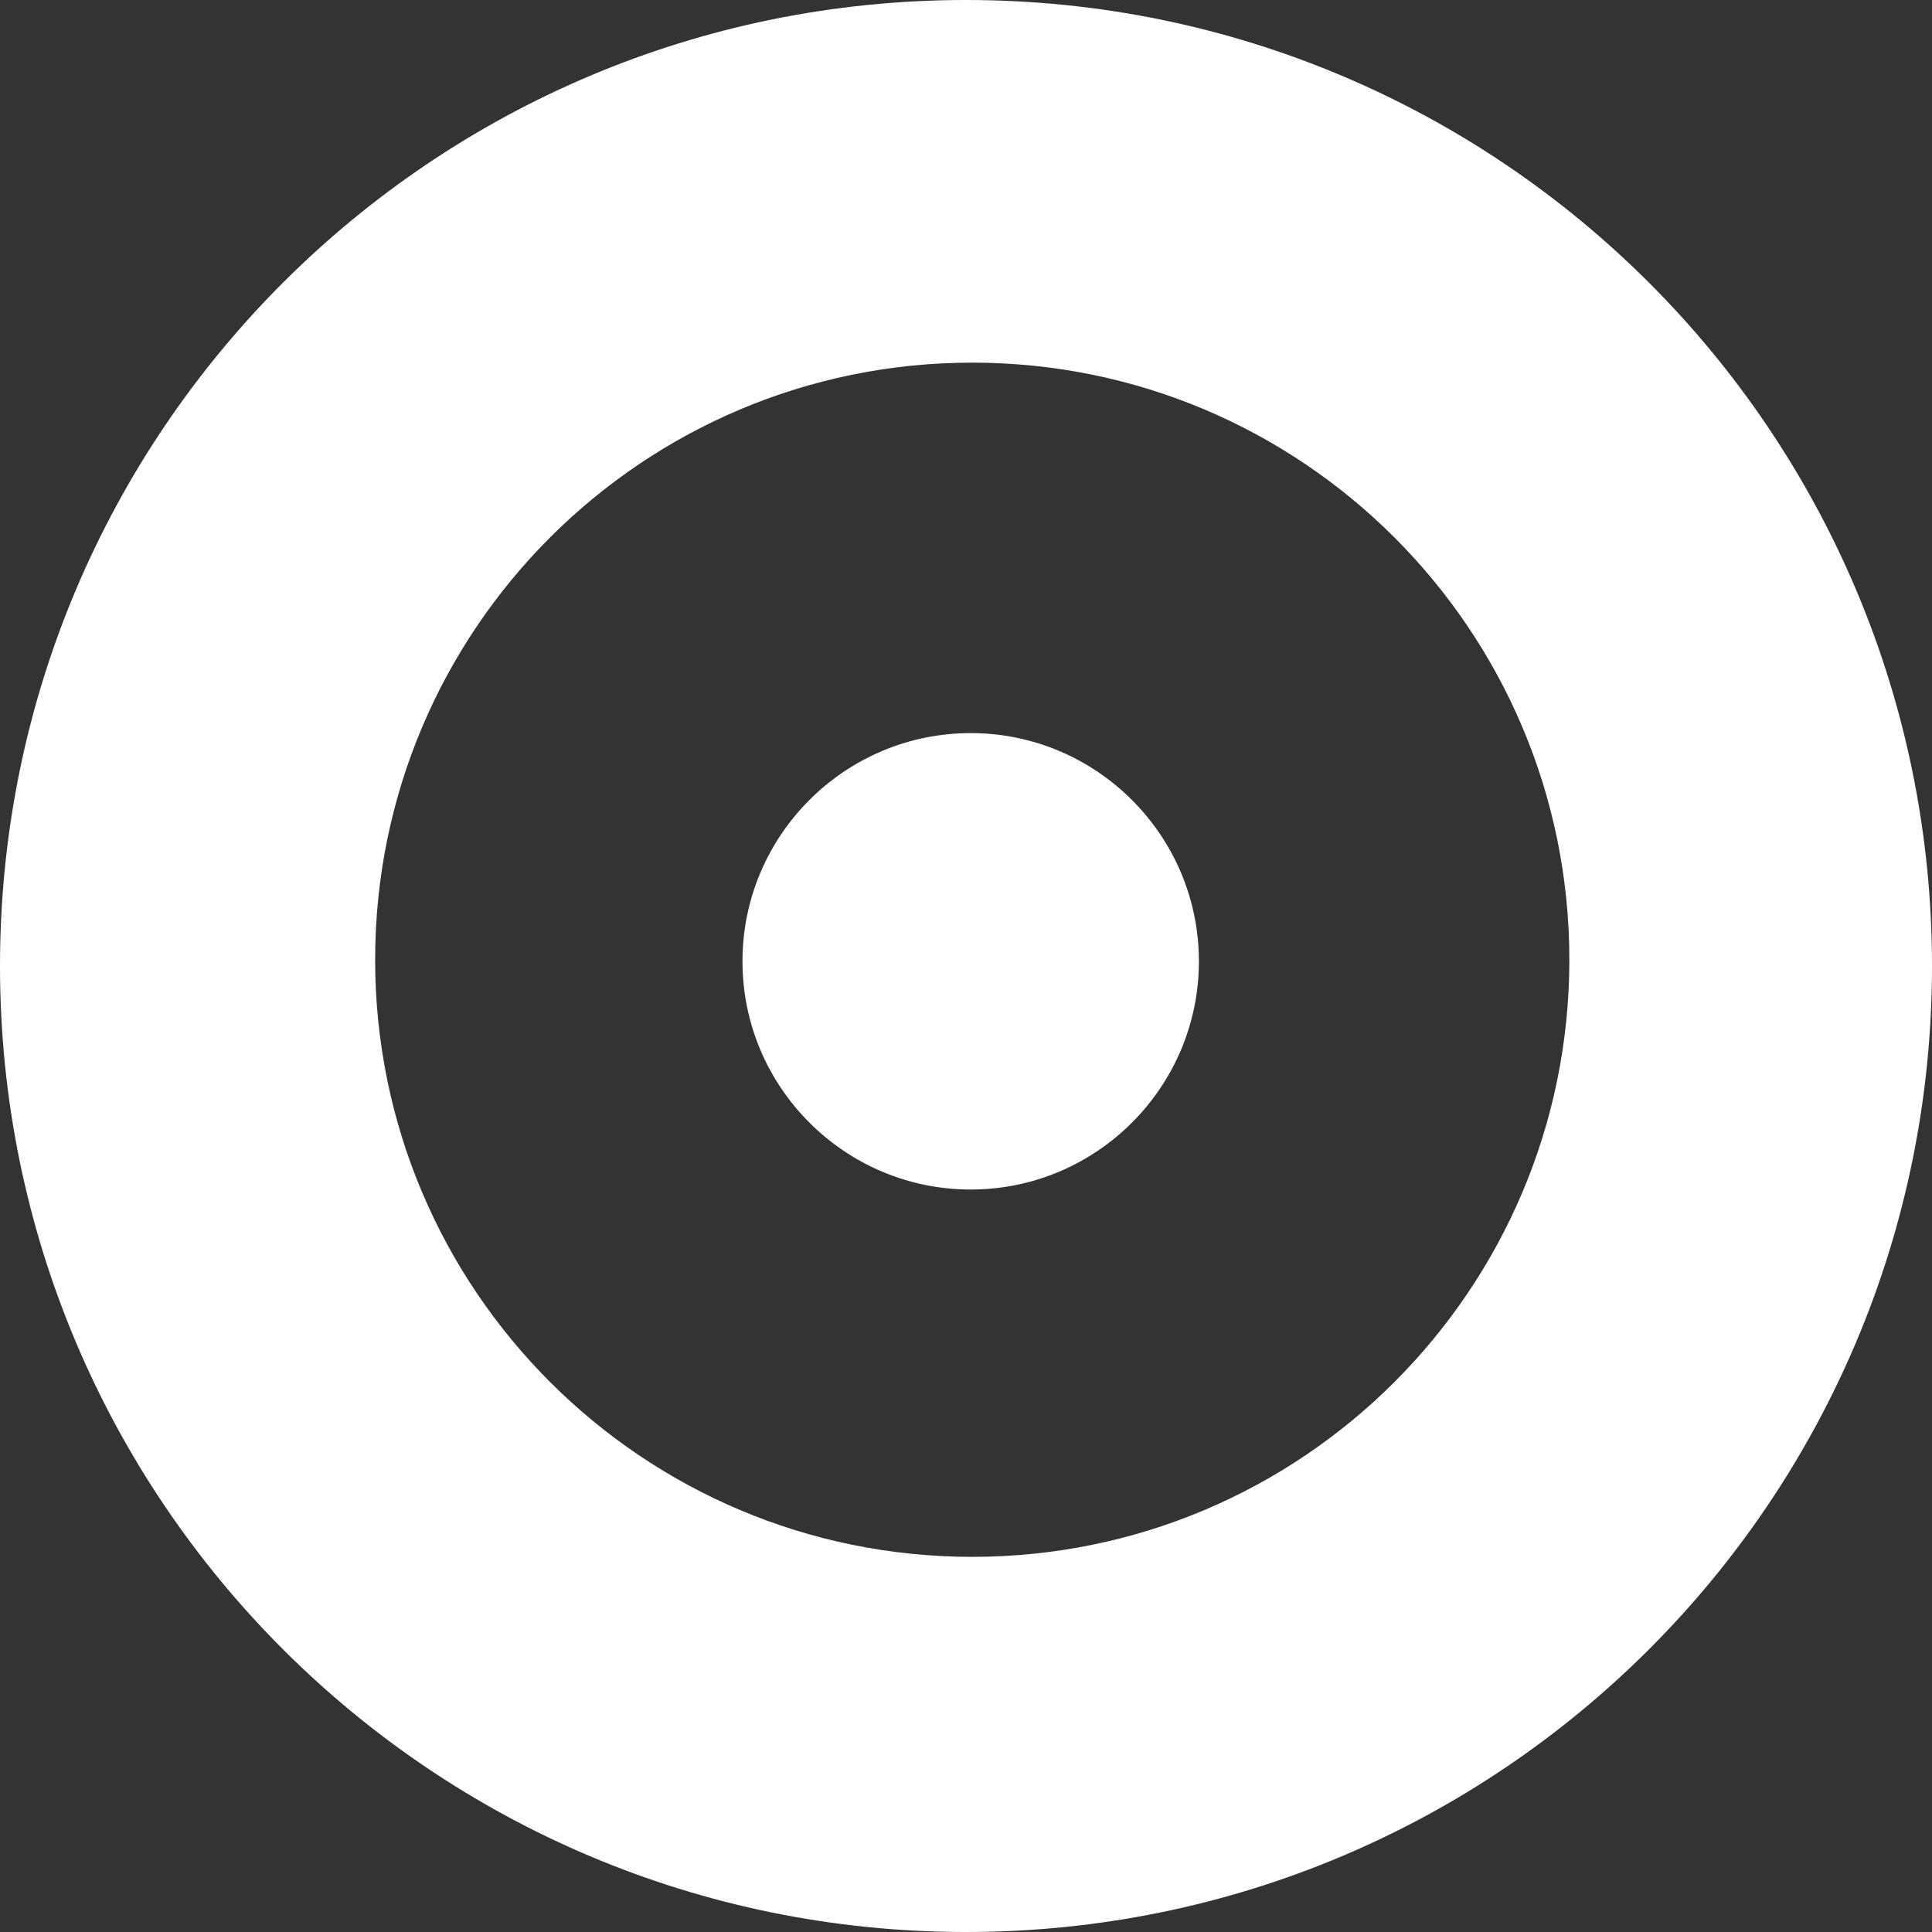
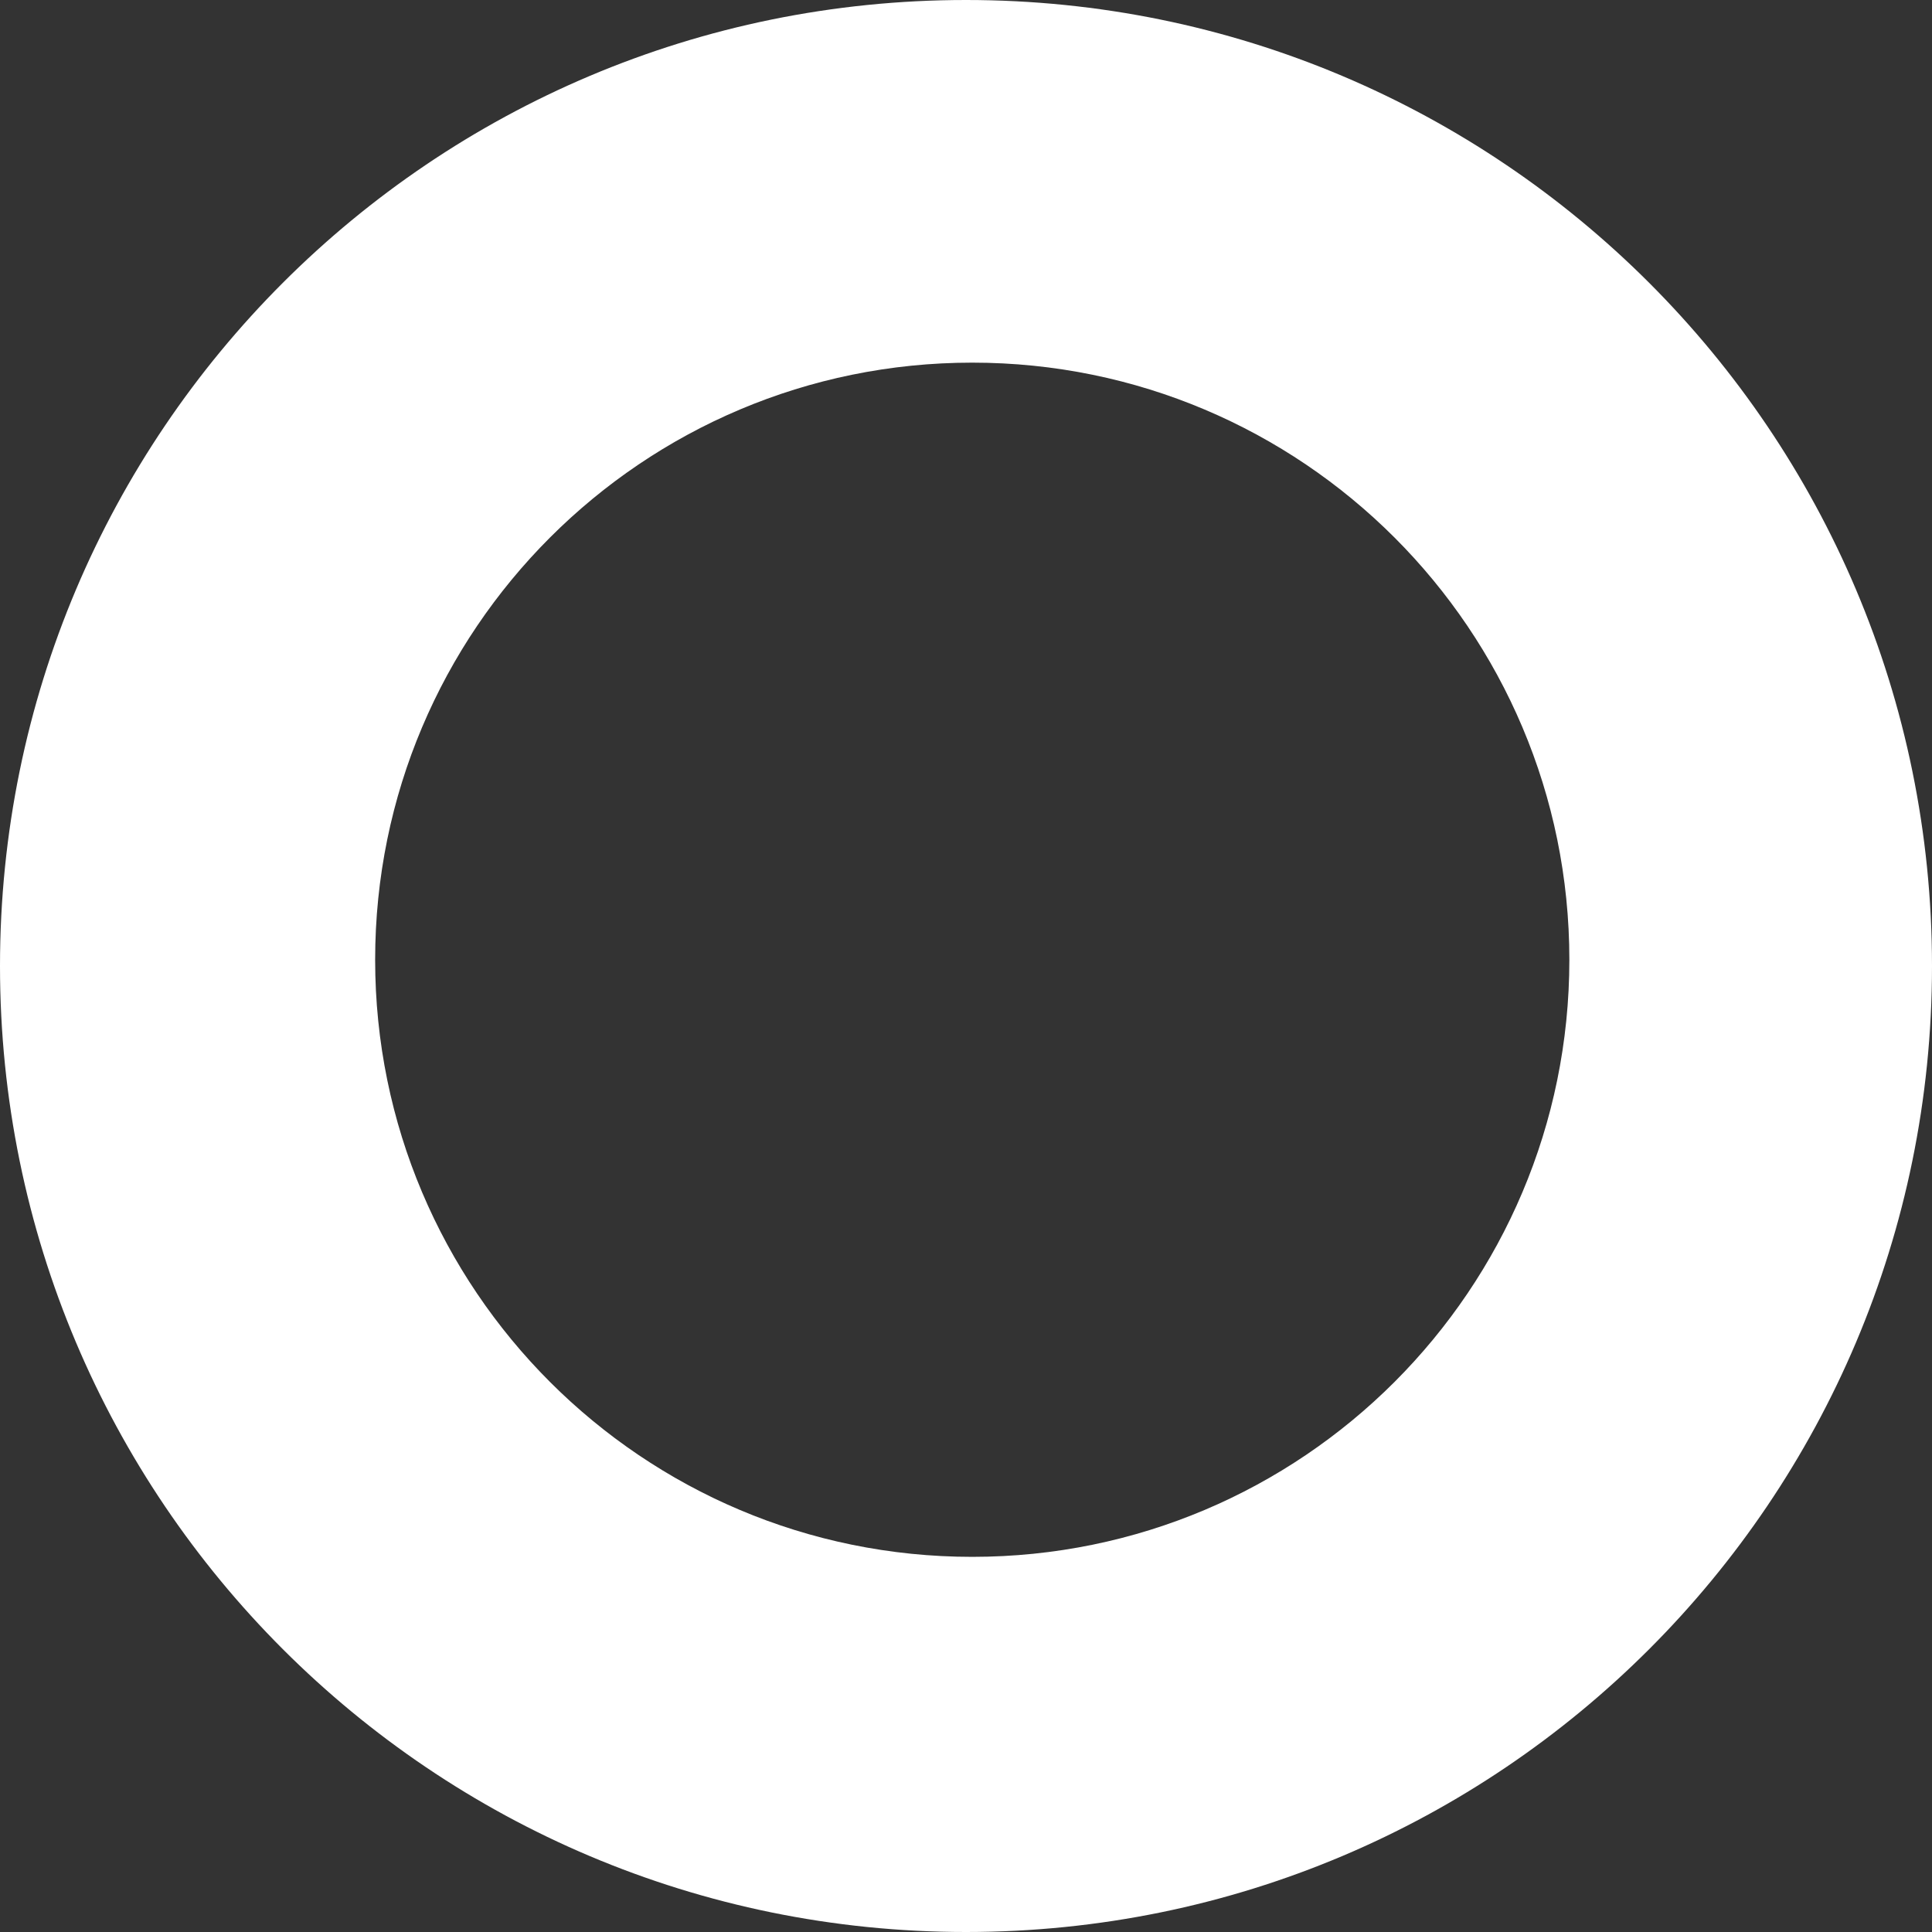
<svg xmlns="http://www.w3.org/2000/svg" version="1.1" id="b" x="0px" y="0px" viewBox="0 0 247.2 247.2" style="enable-background:new 0 0 247.2 247.2;" xml:space="preserve">
  <rect x="0" y="0" width="247.2" height="247.2" fill="#333333" stroke="none" />
  <style type="text/css">
	.st0{fill-rule:evenodd;clip-rule:evenodd;fill:#FFFFFF;}
	.st1{fill:#FFFFFF;}
</style>
  <g id="c">
    <path class="st0" d="M123.6,0c68.3,0,123.6,55.3,123.6,123.6s-55.3,123.6-123.6,123.6S0,191.9,0,123.6S55.3,0,123.6,0z M124.4,46.4   c42.2,0,76.4,34.2,76.4,76.4s-34.2,76.4-76.4,76.4S48,165,48,122.8S82.2,46.4,124.4,46.4z" />
-     <path class="st1" d="M153.4,123c0-16.1-13.1-29.2-29.2-29.2S95,106.9,95,123s13.1,29.2,29.2,29.2S153.4,139.1,153.4,123z" />
  </g>
</svg>